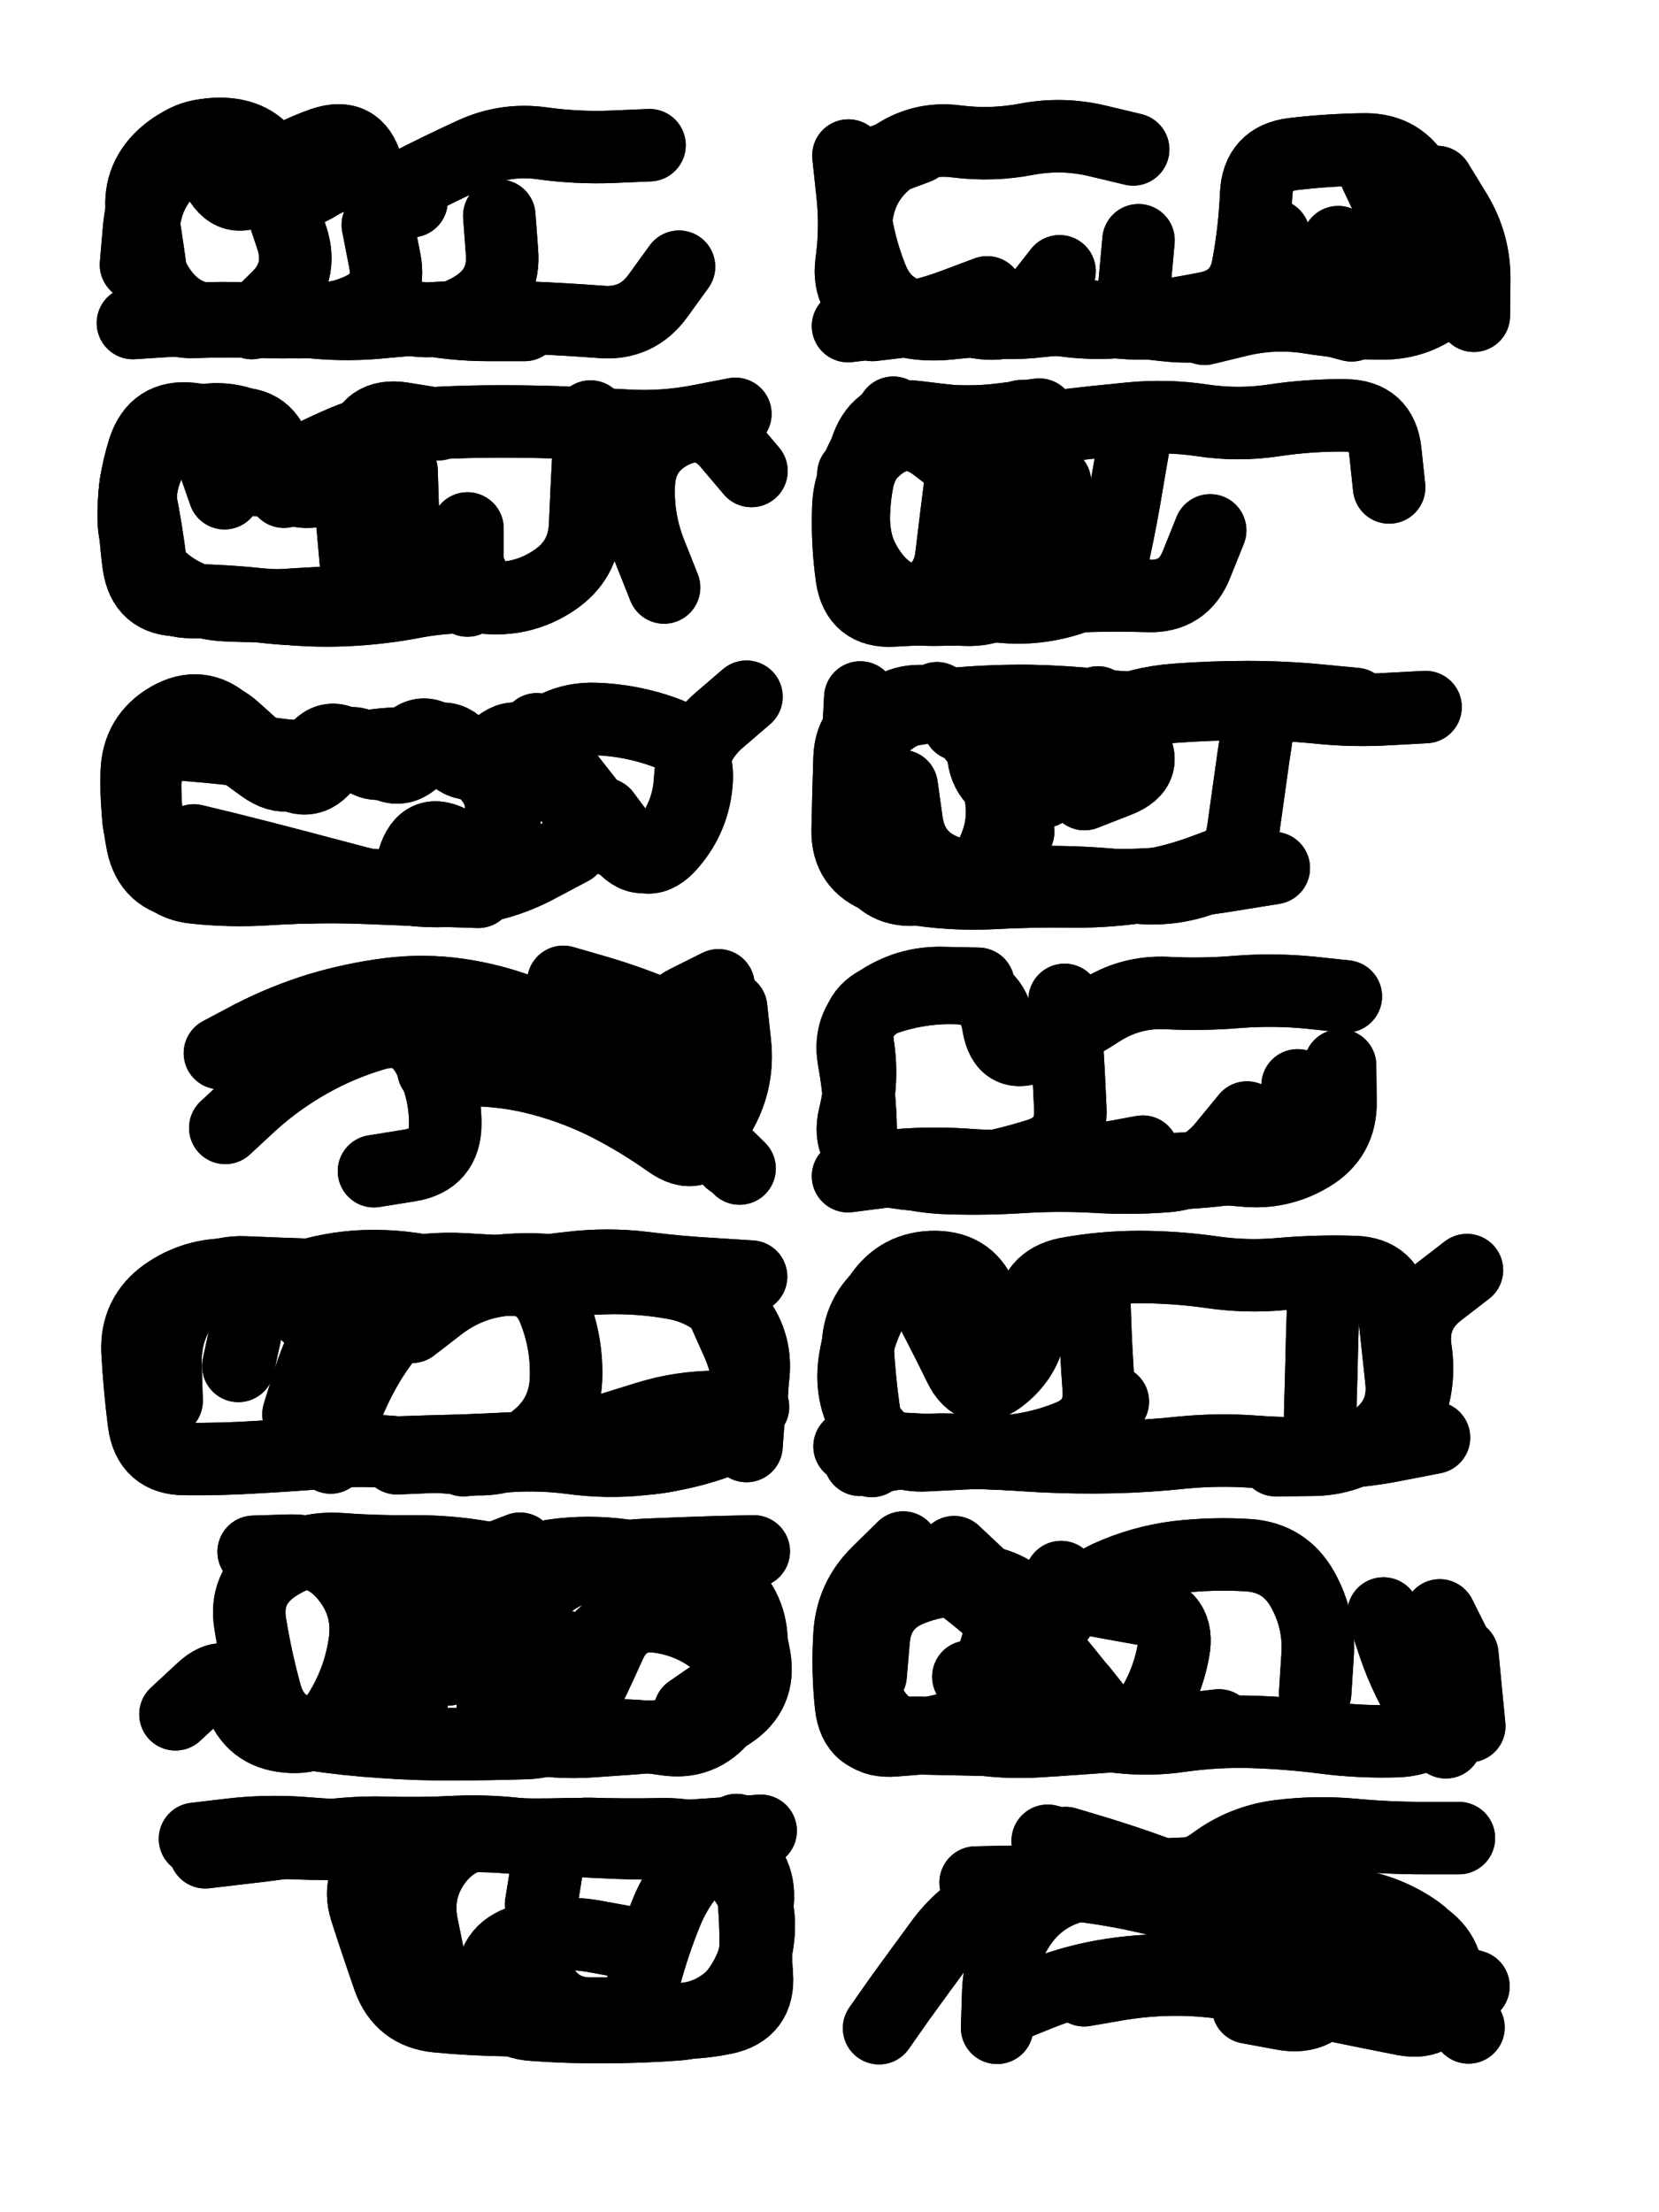
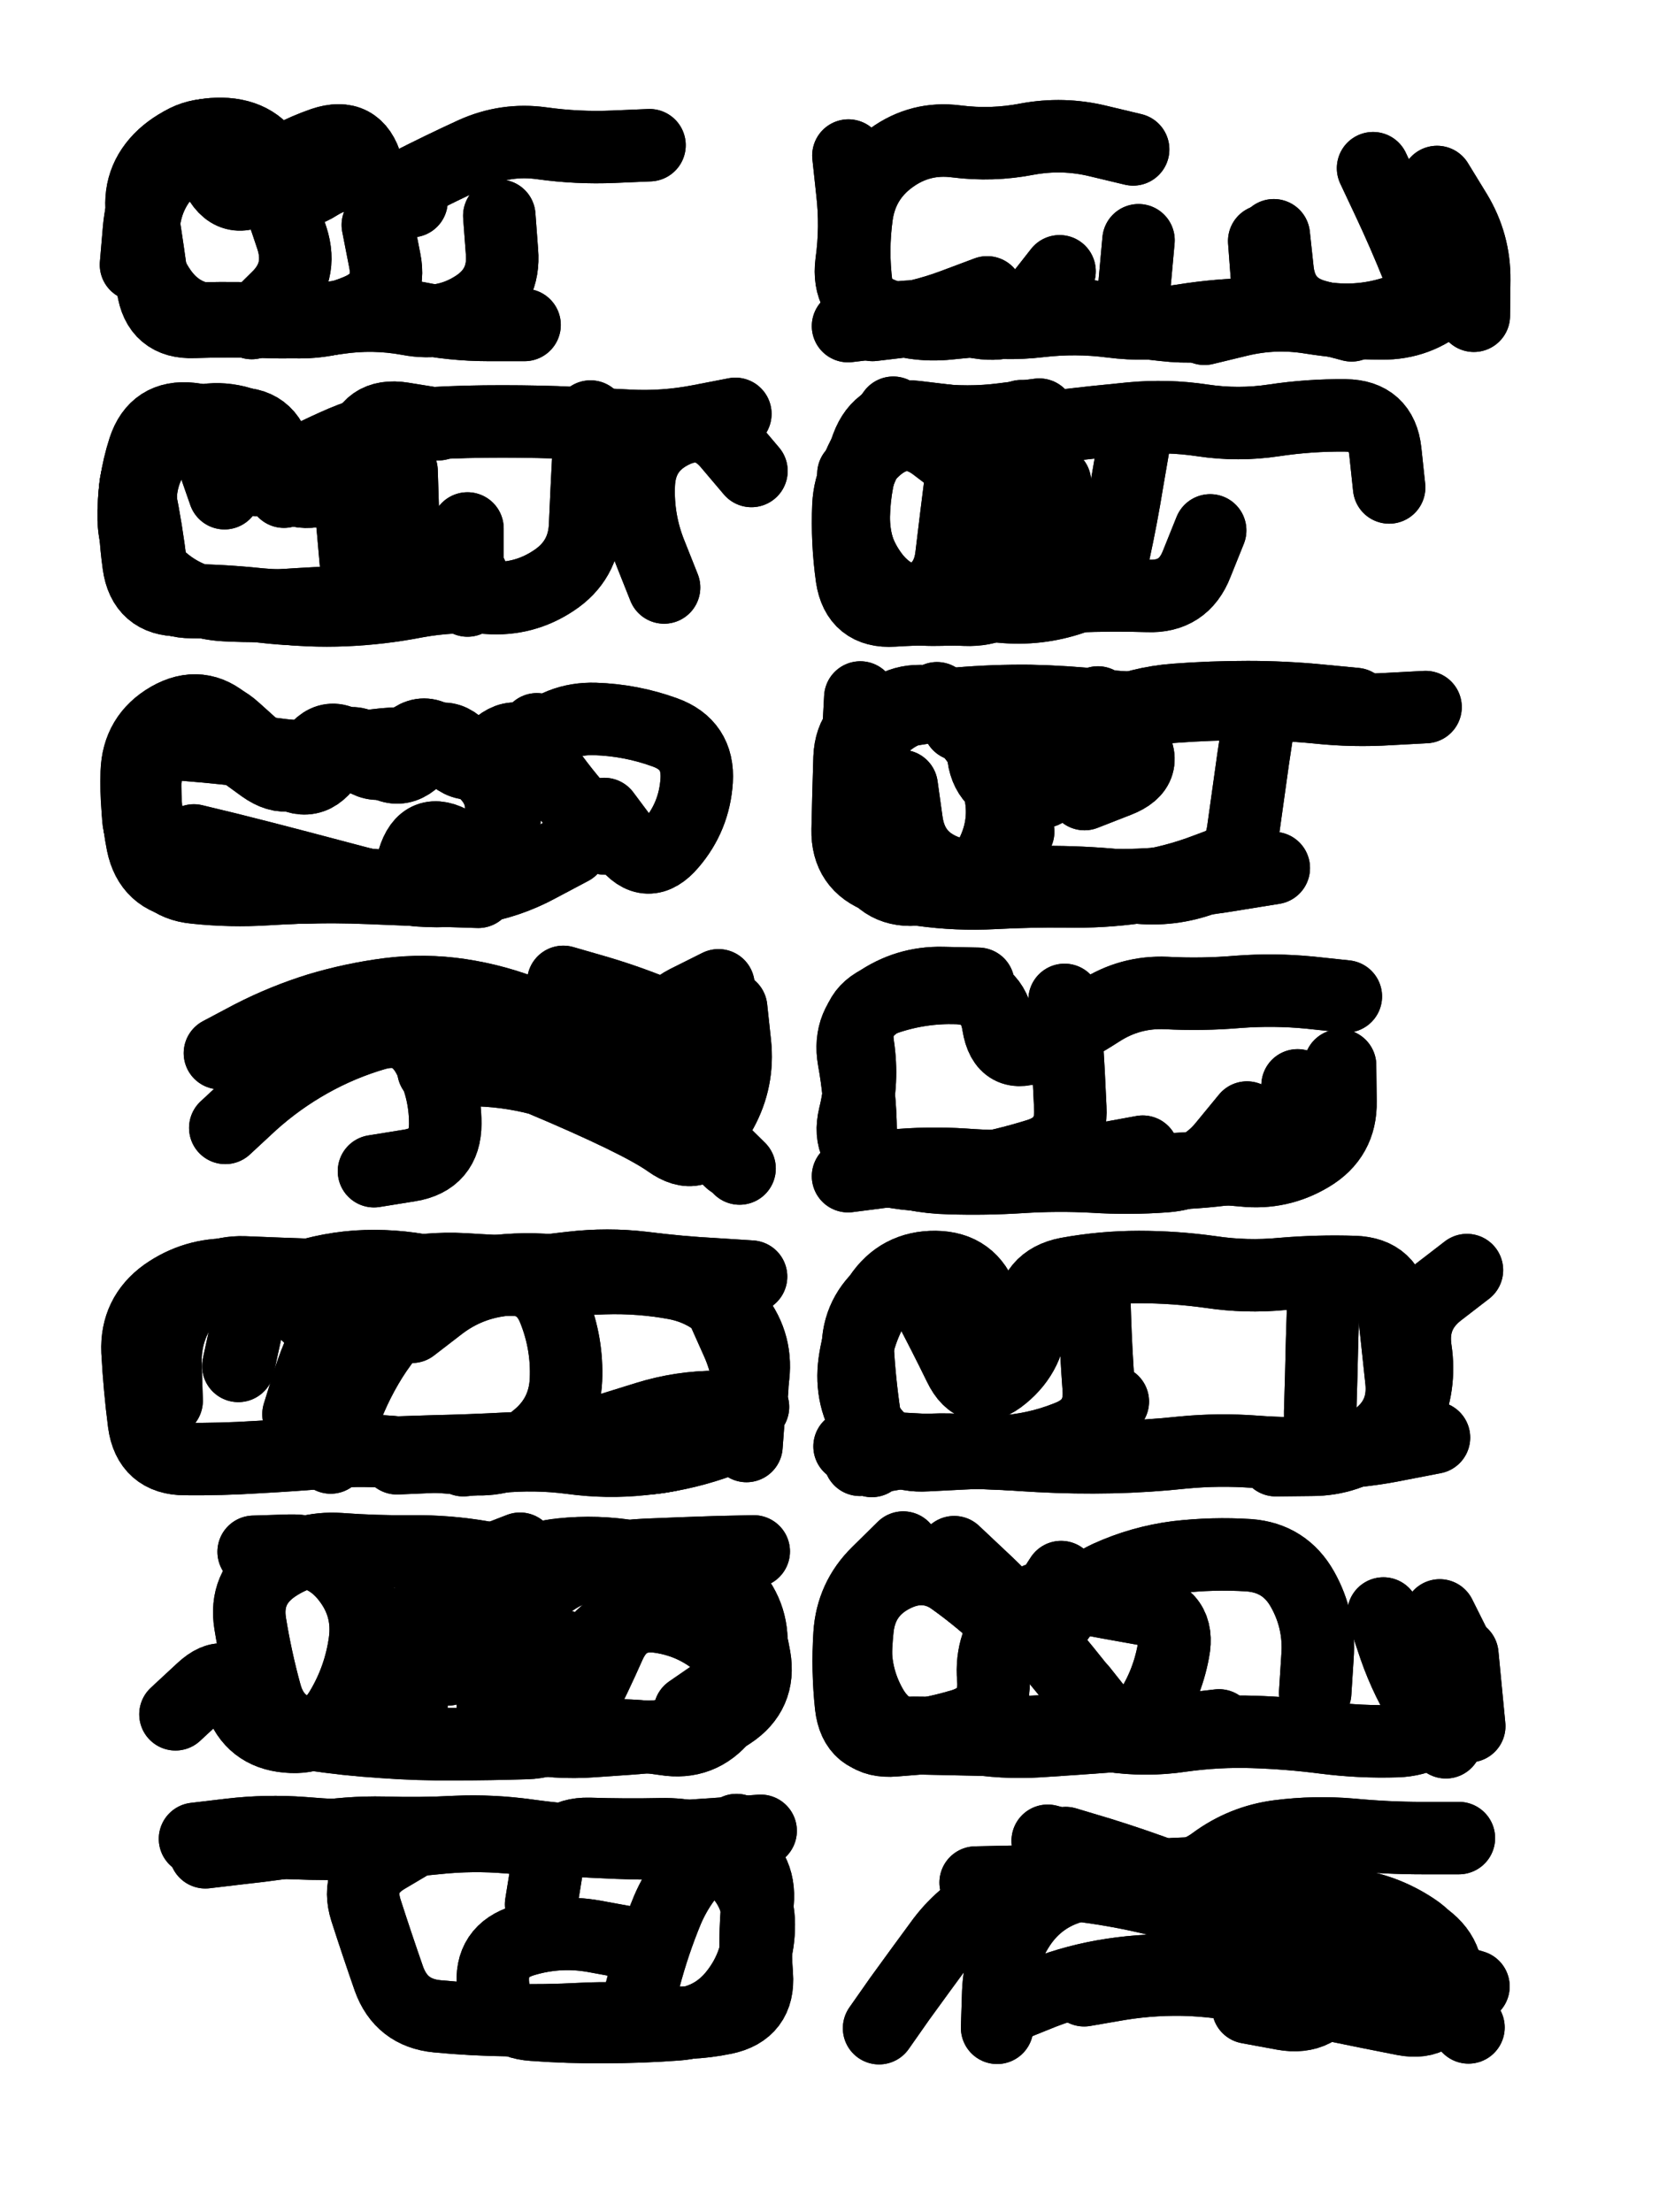
<svg xmlns="http://www.w3.org/2000/svg" viewBox="0 0 4329 5772">
  <title>Infinite Scribble #4895</title>
  <defs>
    <filter id="piece_4895_3_4_filter" x="-100" y="-100" width="4529" height="5972" filterUnits="userSpaceOnUse">
      <feTurbulence result="lineShape_distorted_turbulence" type="turbulence" baseFrequency="5291e-6" numOctaves="3" />
      <feGaussianBlur in="lineShape_distorted_turbulence" result="lineShape_distorted_turbulence_smoothed" stdDeviation="18900e-3" />
      <feDisplacementMap in="SourceGraphic" in2="lineShape_distorted_turbulence_smoothed" result="lineShape_distorted_results_shifted" scale="26460e-2" xChannelSelector="R" yChannelSelector="G" />
      <feOffset in="lineShape_distorted_results_shifted" result="lineShape_distorted" dx="-6615e-2" dy="-6615e-2" />
      <feGaussianBlur in="lineShape_distorted" result="lineShape_1" stdDeviation="9450e-3" />
      <feColorMatrix in="lineShape_1" result="lineShape" type="matrix" values="1 0 0 0 0  0 1 0 0 0  0 0 1 0 0  0 0 0 11340e-3 -5670e-3" />
      <feGaussianBlur in="lineShape" result="shrank_blurred" stdDeviation="11300e-3" />
      <feColorMatrix in="shrank_blurred" result="shrank" type="matrix" values="1 0 0 0 0 0 1 0 0 0 0 0 1 0 0 0 0 0 9615e-3 -6040e-3" />
      <feColorMatrix in="lineShape" result="border_filled" type="matrix" values="0.6 0 0 0 -0.3  0 0.6 0 0 -0.3  0 0 0.6 0 -0.3  0 0 0 1 0" />
      <feComposite in="border_filled" in2="shrank" result="border" operator="out" />
      <feMorphology in="lineShape" result="linestyle0_erode" operator="erode" radius="0" />
      <feColorMatrix in="linestyle0_erode" result="linestyle0" type="matrix" values="0.8 0 0 0 -0.1  0 0.8 0 0 -0.1  0 0 0.8 0 -0.1  0 0 0 1 0" />
      <feMorphology in="lineShape" result="linestylea_erode" operator="erode" radius="18900e-3" />
      <feColorMatrix in="linestylea_erode" result="linestylea" type="matrix" values="0.95 0 0 0 0  0 0.95 0 0 0  0 0 0.95 0 0  0 0 0 1 0" />
      <feMorphology in="lineShape" result="linestyleb_erode" operator="erode" radius="37800e-3" />
      <feColorMatrix in="linestyleb_erode" result="linestyleb" type="matrix" values="1.1 0 0 0 0.05  0 1.1 0 0 0.05  0 0 1.1 0 0.05  0 0 0 1 0" />
      <feMorphology in="lineShape" result="linestylec_erode" operator="erode" radius="56700e-3" />
      <feColorMatrix in="linestylec_erode" result="linestylec" type="matrix" values="1.2 0 0 0 0.08  0 1.2 0 0 0.08  0 0 1.2 0 0.08  0 0 0 1 0" />
      <feMorphology in="lineShape" result="linestyled_erode" operator="erode" radius="75600e-3" />
      <feColorMatrix in="linestyled_erode" result="linestyled" type="matrix" values="1.3 0 0 0 0.12  0 1.3 0 0 0.12  0 0 1.3 0 0.12  0 0 0 1 0" />
      <feMerge result="combined_linestyle">
        <feMergeNode in="lineShape" />
        <feMergeNode in="linestyle0" />
        <feMergeNode in="linestylea" />
        <feMergeNode in="linestyleb" />
        <feMergeNode in="linestylec" />
        <feMergeNode in="linestyled" />
      </feMerge>
      <feGaussianBlur in="combined_linestyle" result="shapes_linestyle_blurred" stdDeviation="18900e-3" />
      <feMerge result="shapes_linestyle">
        <feMergeNode in="linestyle0" />
        <feMergeNode in="shapes_linestyle_blurred" />
      </feMerge>
      <feComposite in="shapes_linestyle" in2="shrank" result="shapes_linestyle_cropped" operator="in" />
      <feComposite in="border" in2="shapes_linestyle_cropped" result="shapes" operator="over" />
    </filter>
    <filter id="piece_4895_3_4_shadow" x="-100" y="-100" width="4529" height="5972" filterUnits="userSpaceOnUse">
      <feColorMatrix in="SourceGraphic" result="result_blackened" type="matrix" values="0 0 0 0 0  0 0 0 0 0  0 0 0 0 0  0 0 0 0.8 0" />
      <feGaussianBlur in="result_blackened" result="result_blurred" stdDeviation="56700e-3" />
      <feComposite in="SourceGraphic" in2="result_blurred" result="result" operator="over" />
    </filter>
    <filter id="piece_4895_3_4_overall" x="-100" y="-100" width="4529" height="5972" filterUnits="userSpaceOnUse">
      <feTurbulence result="background_texture_bumps" type="fractalNoise" baseFrequency="51e-3" numOctaves="3" />
      <feDiffuseLighting in="background_texture_bumps" result="background_texture" surfaceScale="1" diffuseConstant="2" lighting-color="#aaa">
        <feDistantLight azimuth="225" elevation="20" />
      </feDiffuseLighting>
      <feColorMatrix in="background_texture" result="background_texturelightened" type="matrix" values="0.6 0 0 0 0.8  0 0.6 0 0 0.8  0 0 0.6 0 0.8  0 0 0 1 0" />
      <feColorMatrix in="SourceGraphic" result="background_darkened" type="matrix" values="2 0 0 0 -1  0 2 0 0 -1  0 0 2 0 -1  0 0 0 1 0" />
      <feMorphology in="background_darkened" result="background_glow_1_thicken" operator="dilate" radius="0" />
      <feColorMatrix in="background_glow_1_thicken" result="background_glow_1_thicken_colored" type="matrix" values="0 0 0 0 0  0 0 0 0 0  0 0 0 0 0  0 0 0 0.7 0" />
      <feGaussianBlur in="background_glow_1_thicken_colored" result="background_glow_1" stdDeviation="77600e-3" />
      <feMorphology in="background_darkened" result="background_glow_2_thicken" operator="dilate" radius="0" />
      <feColorMatrix in="background_glow_2_thicken" result="background_glow_2_thicken_colored" type="matrix" values="0 0 0 0 0  0 0 0 0 0  0 0 0 0 0  0 0 0 0 0" />
      <feGaussianBlur in="background_glow_2_thicken_colored" result="background_glow_2" stdDeviation="0" />
      <feComposite in="background_glow_1" in2="background_glow_2" result="background_glow" operator="out" />
      <feBlend in="background_glow" in2="background_texturelightened" result="background" mode="normal" />
    </filter>
    <clipPath id="piece_4895_3_4_clip">
      <rect x="0" y="0" width="4329" height="5772" />
    </clipPath>
    <g id="layer_5" filter="url(#piece_4895_3_4_filter)" stroke-width="189" stroke-linecap="round" fill="none">
-       <path d="M 1838 762 Q 1838 762 1783 838 Q 1728 914 1634 906 Q 1540 899 1446 895 Q 1352 892 1258 894 Q 1164 897 1070 906 Q 977 916 883 907 Q 789 899 695 898 Q 601 897 507 903 L 413 909" stroke="hsl(216,100%,51%)" />
      <path d="M 3037 693 L 3020 881 M 3816 541 Q 3816 541 3865 621 Q 3914 702 3913 796 L 3912 890 M 3390 680 Q 3390 680 3400 773 Q 3411 867 3502 891 L 3593 915 M 2642 829 Q 2642 829 2554 862 Q 2466 895 2372 906 L 2279 917" stroke="hsl(204,100%,52%)" />
      <path d="M 1297 1566 Q 1297 1566 1210 1601 Q 1123 1637 1029 1637 Q 935 1637 841 1643 Q 747 1650 653 1645 Q 559 1640 488 1578 Q 418 1516 415 1422 Q 413 1328 442 1238 Q 471 1149 564 1159 Q 658 1169 685 1259 Q 712 1350 793 1303 Q 875 1256 961 1219 Q 1048 1182 1142 1174 Q 1236 1167 1330 1166 Q 1424 1165 1518 1168 Q 1612 1172 1706 1177 Q 1800 1182 1892 1164 L 1985 1146" stroke="hsl(199,100%,48%)" />
      <path d="M 3224 1450 Q 3224 1450 3189 1537 Q 3155 1625 3061 1621 Q 2967 1618 2873 1622 Q 2779 1627 2686 1642 Q 2593 1657 2499 1657 Q 2405 1658 2349 1582 Q 2293 1507 2294 1413 Q 2296 1319 2329 1231 Q 2362 1143 2455 1154 Q 2549 1165 2642 1177 Q 2736 1189 2829 1178 Q 2923 1167 3017 1158 Q 3111 1149 3204 1163 Q 3297 1177 3390 1163 Q 3483 1149 3577 1150 Q 3671 1151 3681 1244 L 3691 1338" stroke="hsl(186,100%,47%)" />
      <path d="M 1314 2393 Q 1314 2393 1220 2390 Q 1126 2387 1032 2383 Q 938 2379 844 2382 Q 750 2385 657 2371 Q 564 2358 488 2302 Q 412 2247 430 2154 Q 449 2062 490 1977 Q 532 1893 604 1953 Q 676 2013 752 2067 Q 829 2122 877 2041 Q 925 1960 991 2027 Q 1057 2094 1115 2020 Q 1173 1946 1230 2020 Q 1288 2094 1352 2025 Q 1417 1957 1468 2035 Q 1520 2114 1582 2184 L 1645 2254" stroke="hsl(183,100%,44%)" />
      <path d="M 2723 2236 Q 2723 2236 2678 2318 Q 2633 2401 2540 2386 Q 2447 2371 2370 2316 Q 2294 2262 2297 2168 Q 2301 2074 2306 1980 L 2311 1886 M 2931 1899 Q 2931 1899 2843 1933 Q 2756 1968 2662 1962 L 2568 1957" stroke="hsl(159,100%,46%)" />
      <path d="M 1486 2868 Q 1486 2868 1573 2903 Q 1660 2939 1739 2989 Q 1819 3040 1856 2953 Q 1893 2867 1833 2794 Q 1773 2722 1857 2679 L 1941 2637 M 654 3009 Q 654 3009 723 2945 Q 793 2882 875 2836 Q 957 2790 1047 2764 Q 1138 2739 1183 2821 Q 1228 2904 1228 2998 Q 1228 3092 1135 3107 L 1042 3122" stroke="hsl(153,100%,46%)" />
      <path d="M 3563 2846 Q 3563 2846 3564 2940 Q 3566 3034 3485 3082 Q 3405 3130 3311 3120 Q 3218 3111 3124 3117 Q 3030 3123 2936 3116 Q 2842 3110 2748 3115 Q 2654 3120 2560 3115 Q 2466 3111 2372 3123 L 2279 3135" stroke="hsl(126,100%,46%)" />
      <path d="M 929 3869 Q 929 3869 957 3779 Q 986 3690 1036 3610 Q 1086 3531 1156 3468 Q 1226 3405 1319 3389 Q 1412 3373 1506 3381 Q 1600 3390 1694 3393 Q 1788 3396 1879 3419 Q 1970 3443 2004 3530 Q 2038 3618 2027 3711 Q 2016 3805 1926 3834 Q 1837 3864 1743 3873 Q 1650 3883 1556 3870 Q 1463 3858 1369 3867 L 1275 3876" stroke="hsl(120,100%,49%)" />
      <path d="M 3808 3817 Q 3808 3817 3715 3835 Q 3623 3854 3529 3857 Q 3435 3861 3341 3854 Q 3247 3847 3153 3856 Q 3060 3866 2966 3868 Q 2872 3870 2778 3865 Q 2684 3860 2590 3851 Q 2496 3843 2403 3859 L 2310 3875" stroke="hsl(97,100%,47%)" />
      <path d="M 1136 4587 Q 1136 4587 1141 4493 Q 1147 4399 1163 4306 Q 1179 4213 1263 4170 Q 1347 4128 1441 4131 Q 1535 4134 1629 4137 Q 1723 4140 1817 4143 Q 1911 4147 1974 4216 Q 2037 4286 2025 4379 Q 2014 4473 1954 4546 Q 1895 4619 1802 4604 Q 1709 4590 1615 4595 Q 1521 4600 1452 4536 Q 1383 4473 1458 4417 L 1534 4361" stroke="hsl(90,100%,52%)" />
      <path d="M 3823 4281 Q 3823 4281 3865 4365 Q 3908 4449 3856 4527 Q 3805 4606 3711 4609 Q 3617 4612 3523 4600 Q 3430 4588 3336 4585 Q 3242 4582 3149 4595 Q 3056 4609 2963 4595 Q 2870 4581 2776 4584 Q 2682 4588 2588 4593 Q 2494 4599 2400 4607 Q 2306 4615 2296 4521 Q 2286 4428 2293 4334 Q 2300 4240 2368 4175 Q 2436 4110 2514 4161 Q 2593 4213 2663 4276 Q 2733 4339 2784 4260 L 2835 4181" stroke="hsl(74,100%,47%)" />
      <path d="M 1478 5035 Q 1478 5035 1493 4942 Q 1509 4849 1603 4851 Q 1697 4854 1791 4852 Q 1885 4850 1968 4893 Q 2052 4937 2043 5031 Q 2034 5125 2041 5219 Q 2048 5313 1956 5332 Q 1864 5351 1770 5340 Q 1677 5329 1583 5334 Q 1489 5339 1395 5337 Q 1301 5336 1207 5327 Q 1113 5318 1081 5229 Q 1050 5140 1021 5050 Q 993 4961 1074 4913 L 1155 4865" stroke="hsl(68,100%,52%)" />
      <path d="M 2895 5259 Q 2895 5259 2988 5243 Q 3081 5228 3175 5232 Q 3269 5237 3361 5258 Q 3453 5279 3545 5298 Q 3637 5317 3729 5335 Q 3822 5353 3839 5260 Q 3856 5168 3777 5117 Q 3698 5066 3604 5055 Q 3511 5045 3423 5010 Q 3336 4976 3242 4981 Q 3148 4987 3054 4975 Q 2961 4964 2870 4988 Q 2779 5012 2727 5090 Q 2675 5169 2671 5263 L 2668 5357" stroke="hsl(55,100%,47%)" />
    </g>
    <g id="layer_4" filter="url(#piece_4895_3_4_filter)" stroke-width="189" stroke-linecap="round" fill="none">
      <path d="M 1052 653 Q 1052 653 1070 745 Q 1089 838 1002 875 Q 916 912 822 906 Q 728 900 634 901 Q 540 902 486 825 Q 432 748 441 654 Q 450 560 520 498 Q 591 436 630 521 Q 670 607 746 552 L 822 497" stroke="hsl(240,100%,57%)" />
-       <path d="M 3558 698 Q 3558 698 3580 789 Q 3602 881 3688 844 Q 3775 807 3793 714 Q 3811 622 3767 539 Q 3723 456 3629 456 Q 3535 457 3441 468 Q 3348 479 3344 573 Q 3340 667 3323 759 Q 3307 852 3214 870 Q 3122 888 3029 901 Q 2936 915 2842 902 Q 2749 889 2655 898 Q 2562 908 2469 894 Q 2376 880 2341 792 Q 2306 705 2295 611 Q 2285 518 2373 484 L 2461 451" stroke="hsl(226,100%,58%)" />
      <path d="M 970 1266 Q 970 1266 979 1360 Q 988 1454 996 1548 Q 1004 1642 910 1646 Q 816 1651 722 1641 Q 629 1632 535 1632 Q 441 1633 428 1539 Q 415 1446 418 1352 Q 422 1258 506 1216 Q 590 1175 621 1264 L 652 1353" stroke="hsl(223,100%,54%)" />
      <path d="M 2731 1152 Q 2731 1152 2717 1245 Q 2703 1338 2691 1431 Q 2679 1525 2609 1588 Q 2539 1651 2445 1654 Q 2351 1658 2315 1571 Q 2279 1484 2283 1390 Q 2287 1296 2342 1219 L 2397 1143" stroke="hsl(210,100%,55%)" />
      <path d="M 572 2259 Q 572 2259 663 2281 Q 755 2304 846 2328 Q 937 2352 1028 2376 Q 1119 2401 1145 2310 Q 1172 2220 1252 2268 Q 1333 2316 1364 2227 Q 1396 2139 1326 2076 Q 1256 2013 1162 2007 Q 1068 2001 977 2024 Q 886 2048 792 2035 Q 699 2023 605 2014 L 511 2006" stroke="hsl(207,100%,52%)" />
      <path d="M 3390 2331 Q 3390 2331 3297 2346 Q 3204 2362 3110 2370 Q 3016 2379 2922 2374 Q 2828 2370 2734 2371 Q 2640 2373 2546 2381 Q 2452 2390 2364 2357 Q 2276 2325 2278 2231 Q 2280 2137 2283 2043 Q 2287 1949 2379 1930 Q 2472 1911 2566 1902 Q 2660 1894 2754 1895 Q 2848 1897 2941 1907 Q 3035 1918 3129 1910 Q 3223 1903 3317 1903 Q 3411 1903 3504 1912 Q 3598 1922 3692 1916 L 3786 1911" stroke="hsl(193,100%,49%)" />
      <path d="M 1066 2708 Q 1066 2708 1160 2703 Q 1254 2699 1346 2719 Q 1438 2739 1523 2778 Q 1609 2818 1686 2871 Q 1764 2924 1834 2986 Q 1905 3048 1949 2965 Q 1994 2883 1984 2789 L 1974 2696" stroke="hsl(189,100%,48%)" />
      <path d="M 3452 2898 Q 3452 2898 3446 2992 Q 3441 3086 3348 3103 Q 3256 3121 3162 3126 Q 3068 3131 2974 3122 Q 2880 3113 2786 3115 Q 2692 3118 2598 3110 Q 2504 3102 2410 3110 L 2316 3119" stroke="hsl(174,100%,45%)" />
      <path d="M 501 3721 Q 501 3721 498 3627 Q 495 3533 552 3458 Q 609 3383 703 3386 Q 797 3390 891 3393 Q 985 3396 1079 3398 Q 1173 3401 1267 3403 Q 1361 3405 1455 3405 Q 1549 3405 1643 3401 Q 1737 3398 1829 3415 Q 1922 3433 1981 3506 Q 2040 3579 2026 3672 Q 2012 3765 1932 3814 Q 1852 3864 1758 3871 Q 1664 3879 1571 3864 Q 1478 3850 1384 3856 Q 1290 3863 1196 3867 L 1102 3871" stroke="hsl(165,100%,48%)" />
      <path d="M 2341 3878 Q 2341 3878 2326 3785 Q 2311 3692 2305 3598 Q 2300 3504 2370 3442 Q 2441 3380 2485 3463 Q 2529 3546 2570 3630 Q 2611 3715 2683 3655 Q 2756 3595 2757 3501 Q 2759 3407 2851 3389 Q 2944 3372 3038 3372 Q 3132 3372 3225 3385 Q 3318 3399 3412 3390 Q 3506 3382 3600 3385 Q 3694 3388 3703 3481 Q 3713 3575 3723 3668 Q 3733 3762 3658 3818 Q 3583 3875 3489 3875 L 3395 3876" stroke="hsl(138,100%,46%)" />
      <path d="M 1636 4336 Q 1636 4336 1706 4273 Q 1776 4211 1860 4169 Q 1944 4127 1981 4213 Q 2019 4299 2035 4391 Q 2051 4484 1972 4536 Q 1894 4588 1800 4595 Q 1706 4603 1612 4609 Q 1518 4616 1425 4597 Q 1333 4578 1357 4487 Q 1382 4396 1290 4376 Q 1198 4357 1223 4266 Q 1248 4175 1335 4141 L 1423 4107" stroke="hsl(132,100%,50%)" />
      <path d="M 3676 4276 Q 3676 4276 3706 4365 Q 3737 4454 3788 4533 L 3839 4612 M 2887 4474 Q 2887 4474 2945 4547 Q 3004 4621 3057 4544 Q 3111 4467 3128 4374 Q 3146 4282 3053 4265 Q 2961 4249 2868 4231 Q 2776 4213 2713 4282 Q 2650 4352 2658 4446 Q 2666 4540 2576 4567 Q 2486 4594 2392 4602 Q 2298 4611 2287 4517 Q 2277 4424 2283 4330 Q 2289 4236 2356 4170 L 2423 4104" stroke="hsl(107,100%,46%)" />
      <path d="M 1724 5318 Q 1724 5318 1748 5227 Q 1772 5136 1808 5049 Q 1845 4963 1916 4902 L 1988 4841 M 575 4864 Q 575 4864 668 4853 Q 762 4842 856 4849 Q 950 4857 1044 4857 Q 1138 4857 1232 4850 Q 1326 4843 1419 4854 L 1513 4865" stroke="hsl(102,100%,52%)" />
      <path d="M 3323 5304 Q 3323 5304 3415 5321 Q 3508 5338 3547 5252 Q 3586 5167 3676 5194 Q 3766 5222 3832 5289 L 3898 5356 M 2800 4869 Q 2800 4869 2891 4893 Q 2982 4918 3070 4949 Q 3159 4981 3234 4925 Q 3310 4869 3403 4857 Q 3497 4845 3591 4853 Q 3685 4862 3779 4862 L 3873 4862" stroke="hsl(82,100%,48%)" />
    </g>
    <g id="layer_3" filter="url(#piece_4895_3_4_filter)" stroke-width="189" stroke-linecap="round" fill="none">
      <path d="M 1369 629 Q 1369 629 1376 723 Q 1384 817 1304 867 Q 1225 917 1132 899 Q 1040 882 947 896 Q 854 910 760 906 Q 666 903 572 906 Q 478 910 465 816 Q 453 723 438 630 Q 423 537 492 473 Q 562 410 656 416 Q 750 423 784 510 Q 818 598 897 547 Q 977 497 1058 544 L 1140 591" stroke="hsl(258,100%,57%)" />
      <path d="M 2831 774 Q 2831 774 2773 848 Q 2716 923 2623 908 Q 2530 893 2436 903 L 2343 914 M 3908 788 Q 3908 788 3837 849 Q 3766 911 3672 910 Q 3578 910 3485 895 Q 3392 880 3300 902 L 3209 924" stroke="hsl(248,100%,62%)" />
      <path d="M 1114 1295 Q 1114 1295 1117 1389 Q 1120 1483 1077 1567 Q 1035 1651 941 1655 Q 847 1660 753 1649 Q 660 1638 566 1637 Q 472 1637 460 1543 Q 449 1450 430 1357 Q 412 1265 496 1222 Q 580 1180 674 1172 Q 768 1165 787 1257 L 807 1349" stroke="hsl(244,100%,58%)" />
      <path d="M 2584 1235 Q 2584 1235 2572 1328 Q 2560 1422 2549 1515 Q 2539 1609 2449 1636 Q 2359 1664 2322 1577 Q 2286 1491 2289 1397 L 2293 1303" stroke="hsl(234,100%,60%)" />
      <path d="M 1557 2281 Q 1557 2281 1474 2325 Q 1392 2370 1299 2384 Q 1206 2398 1113 2384 Q 1020 2371 926 2370 Q 832 2369 738 2374 Q 644 2380 550 2370 Q 457 2360 438 2267 Q 420 2175 423 2081 Q 426 1987 507 1940 Q 589 1893 658 1956 Q 728 2019 803 2074 Q 879 2130 927 2049 Q 976 1969 1041 2036 Q 1107 2104 1165 2030 Q 1224 1957 1281 2031 Q 1338 2106 1402 2037 L 1467 1969" stroke="hsl(229,100%,57%)" />
      <path d="M 3304 2301 Q 3304 2301 3216 2334 Q 3128 2368 3034 2381 Q 2941 2394 2847 2392 Q 2753 2391 2659 2396 Q 2565 2401 2471 2388 Q 2378 2376 2337 2291 Q 2296 2207 2300 2113 Q 2304 2019 2374 1957 Q 2445 1895 2538 1909 Q 2631 1924 2631 2018 Q 2631 2112 2722 2134 Q 2814 2156 2841 2066 Q 2868 1976 2954 1937 Q 3040 1899 3134 1892 Q 3228 1885 3322 1885 Q 3416 1885 3509 1894 L 3603 1903" stroke="hsl(216,100%,56%)" />
      <path d="M 640 2814 Q 640 2814 723 2770 Q 807 2727 897 2699 Q 987 2672 1080 2660 Q 1174 2648 1267 2662 Q 1360 2676 1447 2711 Q 1535 2746 1614 2796 Q 1694 2846 1766 2906 Q 1838 2966 1905 3031 L 1973 3096" stroke="hsl(213,100%,55%)" />
      <path d="M 3320 2982 Q 3320 2982 3260 3055 Q 3201 3128 3107 3135 Q 3013 3142 2919 3136 Q 2825 3131 2731 3137 Q 2637 3143 2543 3140 Q 2449 3138 2361 3104 Q 2274 3070 2296 2978 Q 2319 2887 2305 2794 Q 2291 2701 2380 2671 Q 2469 2641 2563 2644 Q 2657 2647 2671 2740 Q 2686 2833 2771 2794 Q 2857 2755 2936 2704 Q 3015 2653 3109 2657 Q 3203 2662 3297 2654 Q 3391 2647 3484 2656 L 3578 2666" stroke="hsl(199,100%,51%)" />
      <path d="M 1663 3793 Q 1663 3793 1753 3765 Q 1843 3737 1937 3737 L 2031 3737 M 688 3630 Q 688 3630 708 3538 Q 728 3446 815 3412 Q 903 3378 997 3371 Q 1091 3365 1183 3384 Q 1276 3403 1370 3394 Q 1464 3385 1557 3374 Q 1651 3363 1744 3374 Q 1838 3386 1932 3391 L 2026 3397" stroke="hsl(196,100%,52%)" />
      <path d="M 3519 3469 Q 3519 3469 3516 3563 Q 3514 3657 3511 3751 Q 3508 3845 3602 3848 Q 3696 3852 3735 3766 Q 3774 3681 3760 3588 Q 3746 3495 3820 3437 L 3894 3380" stroke="hsl(183,100%,45%)" />
      <path d="M 1388 4355 Q 1388 4355 1434 4273 Q 1480 4191 1568 4159 Q 1657 4127 1751 4123 Q 1845 4119 1939 4116 L 2033 4114 M 728 4115 Q 728 4115 822 4112 Q 916 4110 973 4184 Q 1031 4258 1018 4351 Q 1005 4444 957 4525 Q 910 4606 816 4597 Q 722 4589 692 4500 Q 662 4411 593 4475 L 524 4539" stroke="hsl(177,100%,49%)" />
      <path d="M 3882 4383 L 3900 4570 M 3247 4568 Q 3247 4568 3153 4579 Q 3060 4590 2966 4596 Q 2872 4603 2778 4609 Q 2684 4615 2591 4599 Q 2498 4583 2404 4589 Q 2310 4595 2302 4501 Q 2294 4407 2304 4313 Q 2315 4220 2399 4178 Q 2483 4136 2559 4191 Q 2635 4247 2702 4312 Q 2770 4377 2821 4298 Q 2873 4220 2958 4180 Q 3044 4141 3137 4129 Q 3231 4118 3325 4124 Q 3419 4131 3465 4213 Q 3511 4295 3504 4389 L 3498 4483" stroke="hsl(153,100%,45%)" />
-       <path d="M 1186 5181 Q 1186 5181 1167 5088 Q 1149 4996 1205 4921 Q 1262 4846 1356 4850 Q 1450 4855 1544 4852 Q 1638 4850 1731 4865 Q 1824 4881 1917 4867 Q 2010 4854 2024 4947 Q 2038 5040 2038 5134 Q 2038 5228 1965 5287 Q 1892 5346 1799 5332 Q 1706 5319 1612 5320 Q 1518 5322 1475 5238 L 1433 5154" stroke="hsl(144,100%,52%)" />
      <path d="M 2612 4978 Q 2612 4978 2706 4976 Q 2800 4975 2893 4987 Q 2987 4999 3078 5021 Q 3170 5044 3259 5073 Q 3349 5103 3438 5133 Q 3527 5163 3617 5190 Q 3707 5217 3798 5242 L 3889 5267" stroke="hsl(120,100%,47%)" />
    </g>
    <g id="layer_2" filter="url(#piece_4895_3_4_filter)" stroke-width="189" stroke-linecap="round" fill="none">
      <path d="M 1435 914 Q 1435 914 1341 914 Q 1247 914 1154 895 Q 1062 877 969 890 Q 876 904 782 899 Q 688 895 594 897 Q 500 900 465 812 Q 431 725 439 631 Q 448 537 518 474 Q 588 412 628 497 Q 668 582 744 526 Q 820 471 909 440 Q 998 410 1023 500 Q 1049 591 1132 548 Q 1216 505 1301 466 Q 1387 427 1480 440 Q 1573 453 1667 449 L 1761 445" stroke="hsl(279,100%,57%)" />
      <path d="M 3649 505 Q 3649 505 3689 590 Q 3729 675 3764 762 Q 3800 850 3710 879 Q 3621 909 3527 897 Q 3434 886 3340 886 Q 3246 887 3153 902 Q 3060 917 2966 905 Q 2873 893 2779 904 Q 2686 915 2593 900 Q 2500 885 2406 895 Q 2313 906 2301 812 Q 2289 719 2302 626 Q 2316 533 2392 478 Q 2468 423 2561 435 Q 2655 447 2747 429 Q 2840 412 2931 434 L 3023 456" stroke="hsl(266,100%,63%)" />
      <path d="M 1607 1153 Q 1607 1153 1602 1247 Q 1597 1341 1593 1435 Q 1590 1529 1511 1581 Q 1433 1633 1339 1626 Q 1245 1619 1152 1636 Q 1060 1654 966 1658 Q 872 1662 778 1650 Q 685 1638 591 1636 Q 497 1634 463 1546 Q 430 1458 433 1364 Q 437 1270 508 1208 Q 579 1147 671 1164 Q 764 1181 784 1273 Q 804 1365 896 1346 Q 989 1328 1006 1235 Q 1024 1143 1117 1158 L 1210 1173" stroke="hsl(264,100%,59%)" />
      <path d="M 2819 1324 Q 2819 1324 2805 1417 Q 2792 1510 2735 1585 Q 2679 1661 2585 1657 Q 2491 1653 2397 1659 Q 2303 1665 2289 1572 Q 2276 1479 2280 1385 Q 2285 1291 2357 1231 Q 2430 1172 2505 1228 L 2580 1285" stroke="hsl(253,100%,62%)" />
-       <path d="M 1510 2043 Q 1510 2043 1568 2117 Q 1626 2191 1684 2265 Q 1742 2339 1802 2266 Q 1862 2194 1867 2100 Q 1872 2006 1943 1945 L 2014 1884" stroke="hsl(250,100%,60%)" />
      <path d="M 2419 2117 Q 2419 2117 2432 2210 Q 2445 2304 2532 2338 Q 2620 2373 2658 2287 Q 2697 2202 2670 2111 Q 2644 2021 2577 1954 L 2511 1888" stroke="hsl(240,100%,61%)" />
-       <path d="M 1197 2858 Q 1197 2858 1291 2858 Q 1385 2858 1476 2882 Q 1567 2906 1651 2948 Q 1735 2991 1811 3045 Q 1888 3100 1926 3014 Q 1965 2928 1927 2842 Q 1890 2756 1803 2718 Q 1717 2681 1626 2654 L 1536 2628" stroke="hsl(235,100%,60%)" />
+       <path d="M 1197 2858 Q 1197 2858 1291 2858 Q 1385 2858 1476 2882 Q 1735 2991 1811 3045 Q 1888 3100 1926 3014 Q 1965 2928 1927 2842 Q 1890 2756 1803 2718 Q 1717 2681 1626 2654 L 1536 2628" stroke="hsl(235,100%,60%)" />
      <path d="M 2844 2675 Q 2844 2675 2849 2769 Q 2855 2863 2859 2957 Q 2864 3051 2774 3079 Q 2684 3107 2591 3123 Q 2499 3140 2406 3125 Q 2313 3111 2312 3017 Q 2311 2923 2294 2830 Q 2278 2738 2354 2683 Q 2431 2629 2525 2631 L 2619 2633" stroke="hsl(223,100%,57%)" />
      <path d="M 1951 3480 Q 1951 3480 1989 3565 Q 2028 3651 2021 3745 L 2014 3839 M 1141 3528 Q 1141 3528 1215 3471 Q 1290 3414 1384 3405 Q 1478 3397 1512 3484 Q 1547 3572 1543 3666 Q 1539 3760 1466 3819 Q 1394 3879 1300 3873 Q 1206 3868 1112 3857 Q 1019 3847 925 3855 Q 831 3863 737 3868 Q 643 3874 549 3873 Q 455 3873 442 3779 Q 430 3686 425 3592 Q 421 3498 497 3443 Q 574 3389 668 3392 Q 762 3395 830 3460 L 898 3525" stroke="hsl(219,100%,58%)" />
      <path d="M 2970 3723 Q 2970 3723 2908 3794 Q 2847 3865 2753 3862 Q 2659 3859 2565 3854 Q 2471 3849 2377 3844 L 2283 3840" stroke="hsl(207,100%,53%)" />
      <path d="M 1234 4422 Q 1234 4422 1258 4331 Q 1283 4240 1360 4186 Q 1437 4132 1530 4122 Q 1624 4112 1716 4128 Q 1809 4145 1902 4136 L 1996 4127" stroke="hsl(202,100%,55%)" />
-       <path d="M 2593 4441 Q 2593 4441 2675 4486 Q 2757 4532 2791 4444 Q 2826 4357 2771 4280 Q 2717 4204 2623 4191 Q 2530 4179 2442 4214 Q 2355 4249 2346 4343 L 2338 4437" stroke="hsl(189,100%,47%)" />
      <path d="M 736 4872 Q 736 4872 830 4875 Q 924 4879 1018 4875 Q 1112 4872 1205 4862 Q 1299 4852 1393 4860 Q 1487 4868 1581 4868 Q 1675 4868 1769 4862 Q 1863 4857 1957 4850 L 2051 4843" stroke="hsl(186,100%,53%)" />
      <path d="M 2700 5301 Q 2700 5301 2787 5266 Q 2875 5232 2968 5218 Q 3061 5204 3155 5208 Q 3249 5213 3340 5235 Q 3432 5257 3524 5277 Q 3616 5298 3708 5317 Q 3800 5336 3817 5243 Q 3835 5151 3756 5099 Q 3678 5047 3584 5035 Q 3491 5024 3404 4988 Q 3317 4952 3223 4953 Q 3129 4954 3035 4963 Q 2941 4972 2847 4973 Q 2753 4975 2667 5014 Q 2582 5054 2525 5129 Q 2469 5205 2414 5281 L 2360 5358" stroke="hsl(165,100%,46%)" />
    </g>
    <g id="layer_1" filter="url(#piece_4895_3_4_filter)" stroke-width="189" stroke-linecap="round" fill="none">
      <path d="M 421 757 Q 421 757 429 663 Q 438 569 489 490 Q 541 412 635 418 Q 729 424 764 511 Q 799 599 828 688 Q 857 778 790 843 L 723 909" stroke="hsl(305,100%,58%)" />
      <path d="M 3365 695 Q 3365 695 3372 789 Q 3380 883 3288 904 Q 3197 925 3103 914 Q 3010 904 2916 892 Q 2823 880 2729 890 Q 2636 901 2542 910 Q 2449 920 2362 883 Q 2276 846 2288 752 Q 2301 659 2290 565 L 2280 472" stroke="hsl(289,100%,63%)" />
      <path d="M 1286 1445 L 1286 1633 M 1799 1599 Q 1799 1599 1764 1511 Q 1729 1424 1733 1330 Q 1737 1236 1821 1194 Q 1905 1152 1966 1223 L 2027 1295" stroke="hsl(285,100%,60%)" />
      <path d="M 3024 1229 Q 3024 1229 3008 1322 Q 2993 1415 2973 1507 Q 2953 1599 2863 1628 Q 2774 1658 2680 1649 Q 2586 1640 2492 1640 Q 2398 1641 2342 1565 Q 2287 1490 2290 1396 Q 2294 1302 2349 1225 Q 2404 1149 2497 1160 Q 2591 1172 2684 1160 L 2778 1148" stroke="hsl(273,100%,62%)" />
      <path d="M 1643 2190 Q 1643 2190 1699 2265 Q 1756 2340 1817 2268 Q 1878 2197 1884 2103 Q 1890 2009 1801 1977 Q 1713 1945 1619 1942 Q 1525 1939 1458 2005 Q 1391 2071 1387 2165 Q 1384 2259 1308 2315 Q 1233 2371 1139 2376 Q 1045 2381 951 2380 Q 857 2380 763 2386 Q 669 2392 575 2382 Q 482 2373 462 2281 Q 443 2189 445 2095 Q 447 2001 528 1954 Q 610 1907 679 1970 L 749 2033" stroke="hsl(268,100%,62%)" />
      <path d="M 3350 1954 Q 3350 1954 3336 2047 Q 3323 2140 3310 2233 Q 3297 2326 3209 2359 Q 3121 2392 3027 2381 Q 2934 2370 2840 2368 Q 2746 2366 2652 2370 Q 2558 2375 2464 2386 Q 2371 2398 2329 2314 Q 2287 2230 2290 2136 Q 2294 2042 2345 1963 Q 2397 1885 2490 1897 Q 2584 1909 2678 1906 Q 2772 1904 2866 1911 Q 2960 1919 3015 1994 Q 3071 2070 2983 2104 L 2896 2138" stroke="hsl(258,100%,63%)" />
      <path d="M 1564 2756 Q 1564 2756 1642 2808 Q 1720 2861 1791 2922 Q 1862 2984 1929 3049 L 1996 3115" stroke="hsl(255,100%,63%)" />
      <path d="M 3048 3071 Q 3048 3071 2955 3088 Q 2863 3105 2769 3108 Q 2675 3112 2581 3105 Q 2487 3099 2393 3108 L 2300 3118" stroke="hsl(244,100%,62%)" />
      <path d="M 845 3756 Q 845 3756 873 3666 Q 902 3577 950 3496 Q 999 3416 1090 3394 Q 1182 3373 1276 3378 Q 1370 3384 1464 3387 Q 1558 3390 1652 3389 Q 1746 3388 1838 3407 Q 1930 3427 1987 3501 Q 2045 3575 2030 3668 Q 2015 3761 1935 3810 Q 1855 3859 1761 3865 Q 1667 3872 1574 3856 Q 1481 3841 1387 3846 Q 1293 3851 1199 3853 L 1105 3856" stroke="hsl(242,100%,63%)" />
      <path d="M 2920 3405 Q 2920 3405 2923 3499 Q 2926 3593 2933 3687 Q 2941 3781 2853 3815 Q 2766 3850 2672 3854 Q 2578 3858 2484 3863 Q 2390 3869 2336 3792 Q 2283 3715 2296 3621 Q 2309 3528 2361 3449 Q 2413 3371 2507 3372 Q 2601 3373 2631 3462 L 2662 3551" stroke="hsl(229,100%,59%)" />
      <path d="M 1866 4531 Q 1866 4531 1943 4478 Q 2021 4425 1951 4362 Q 1882 4299 1789 4285 Q 1696 4271 1657 4357 Q 1619 4443 1576 4527 Q 1534 4611 1440 4614 Q 1346 4617 1252 4617 Q 1158 4618 1064 4611 Q 970 4605 877 4591 Q 784 4577 759 4486 Q 734 4395 719 4302 Q 704 4209 781 4155 Q 858 4102 952 4108 Q 1046 4115 1140 4114 Q 1234 4113 1326 4129 Q 1419 4146 1408 4239 L 1397 4333" stroke="hsl(226,100%,62%)" />
      <path d="M 2556 4116 Q 2556 4116 2624 4180 Q 2693 4244 2754 4315 Q 2816 4386 2874 4459 Q 2933 4533 2847 4571 Q 2761 4609 2667 4606 Q 2573 4604 2479 4602 Q 2385 4600 2339 4518 Q 2293 4436 2300 4342 L 2307 4248" stroke="hsl(213,100%,55%)" />
      <path d="M 602 4899 Q 602 4899 695 4888 Q 789 4878 881 4862 Q 974 4846 1068 4848 Q 1162 4851 1256 4846 Q 1350 4842 1443 4855 Q 1537 4868 1631 4872 Q 1725 4877 1819 4876 Q 1913 4876 1981 4940 Q 2050 5005 2046 5099 Q 2043 5193 1985 5267 Q 1927 5341 1833 5348 Q 1739 5355 1645 5355 Q 1551 5356 1457 5349 Q 1363 5343 1353 5249 Q 1343 5156 1433 5129 Q 1523 5102 1615 5118 L 1708 5135" stroke="hsl(208,100%,60%)" />
      <path d="M 2847 4875 Q 2847 4875 2937 4902 Q 3027 4930 3115 4963 Q 3203 4997 3288 5035 Q 3374 5074 3462 5106 Q 3551 5138 3640 5167 Q 3730 5196 3820 5222 L 3911 5249" stroke="hsl(196,100%,50%)" />
    </g>
  </defs>
  <g filter="url(#piece_4895_3_4_overall)" clip-path="url(#piece_4895_3_4_clip)">
    <use href="#layer_5" />
    <use href="#layer_4" />
    <use href="#layer_3" />
    <use href="#layer_2" />
    <use href="#layer_1" />
  </g>
  <g clip-path="url(#piece_4895_3_4_clip)">
    <use href="#layer_5" filter="url(#piece_4895_3_4_shadow)" />
    <use href="#layer_4" filter="url(#piece_4895_3_4_shadow)" />
    <use href="#layer_3" filter="url(#piece_4895_3_4_shadow)" />
    <use href="#layer_2" filter="url(#piece_4895_3_4_shadow)" />
    <use href="#layer_1" filter="url(#piece_4895_3_4_shadow)" />
  </g>
</svg>